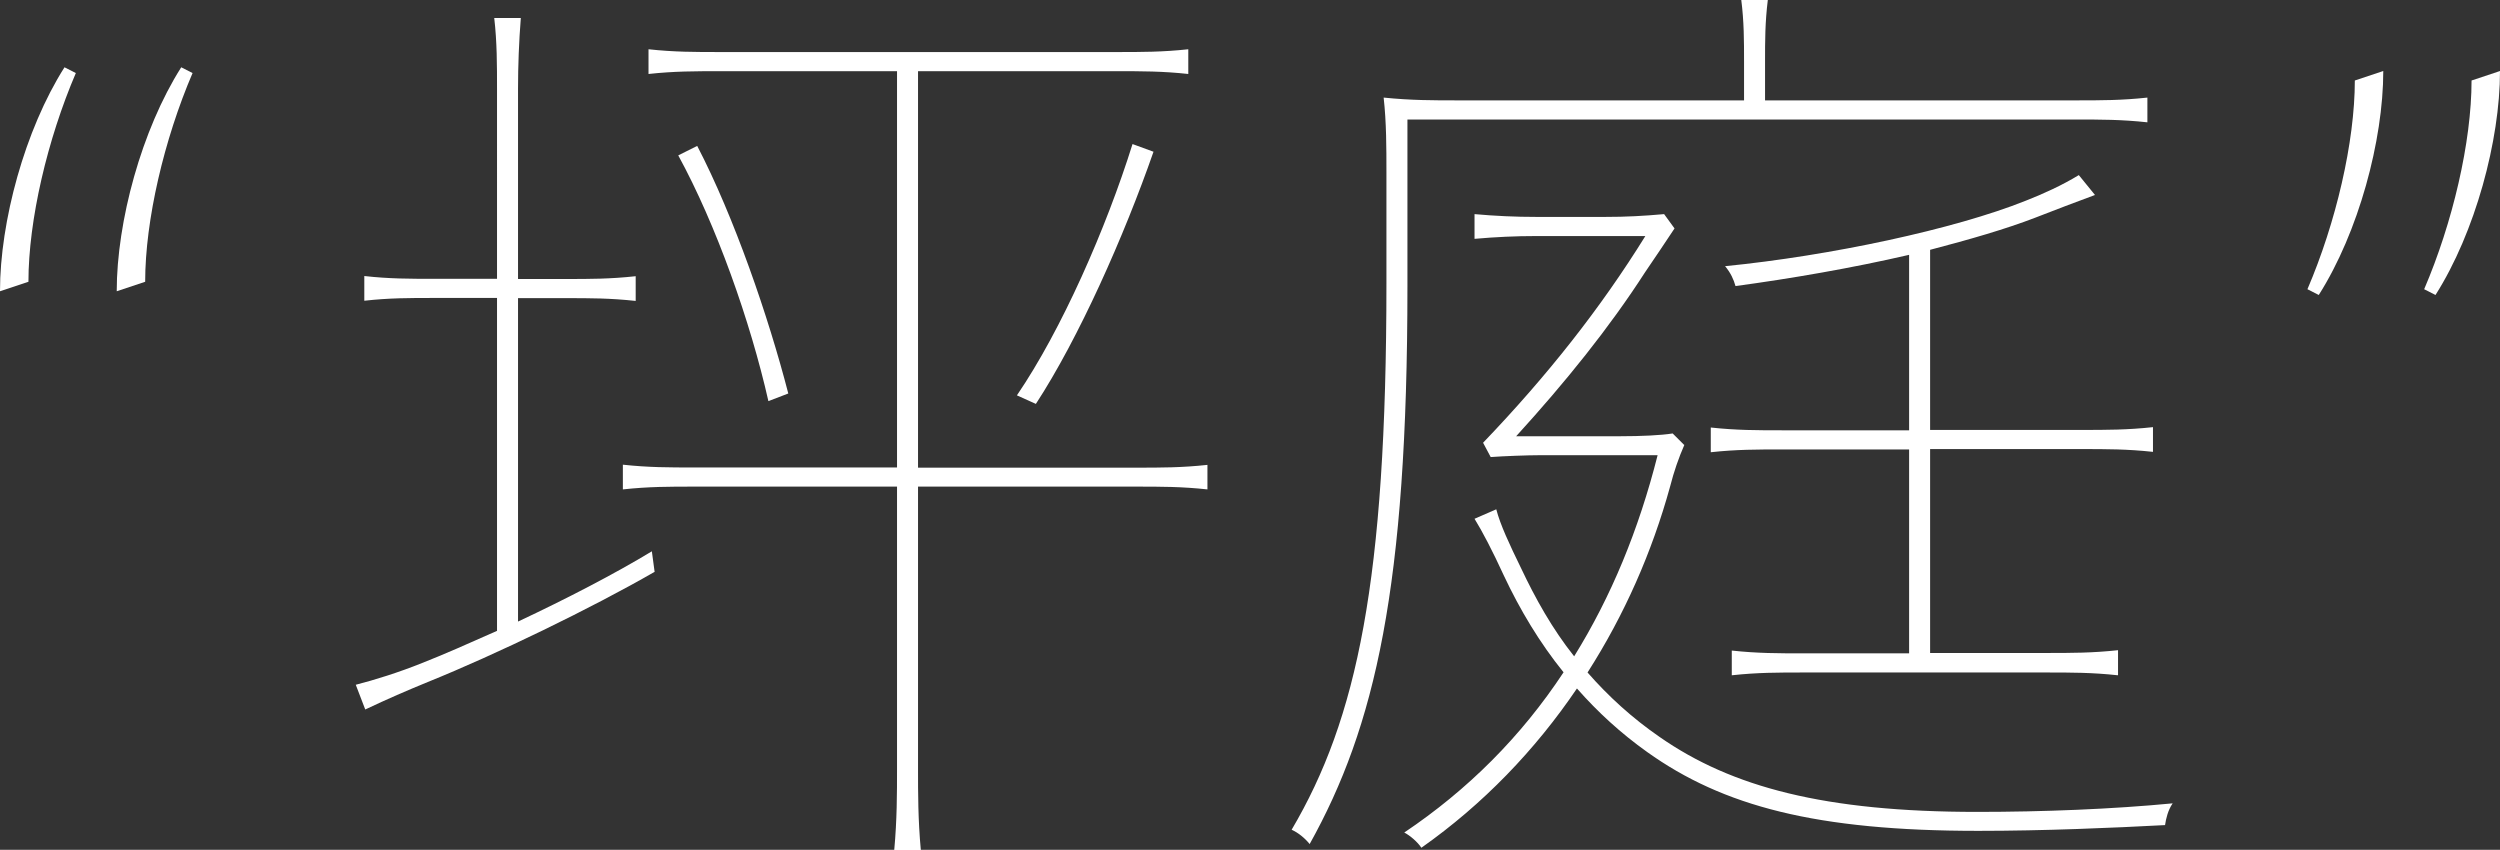
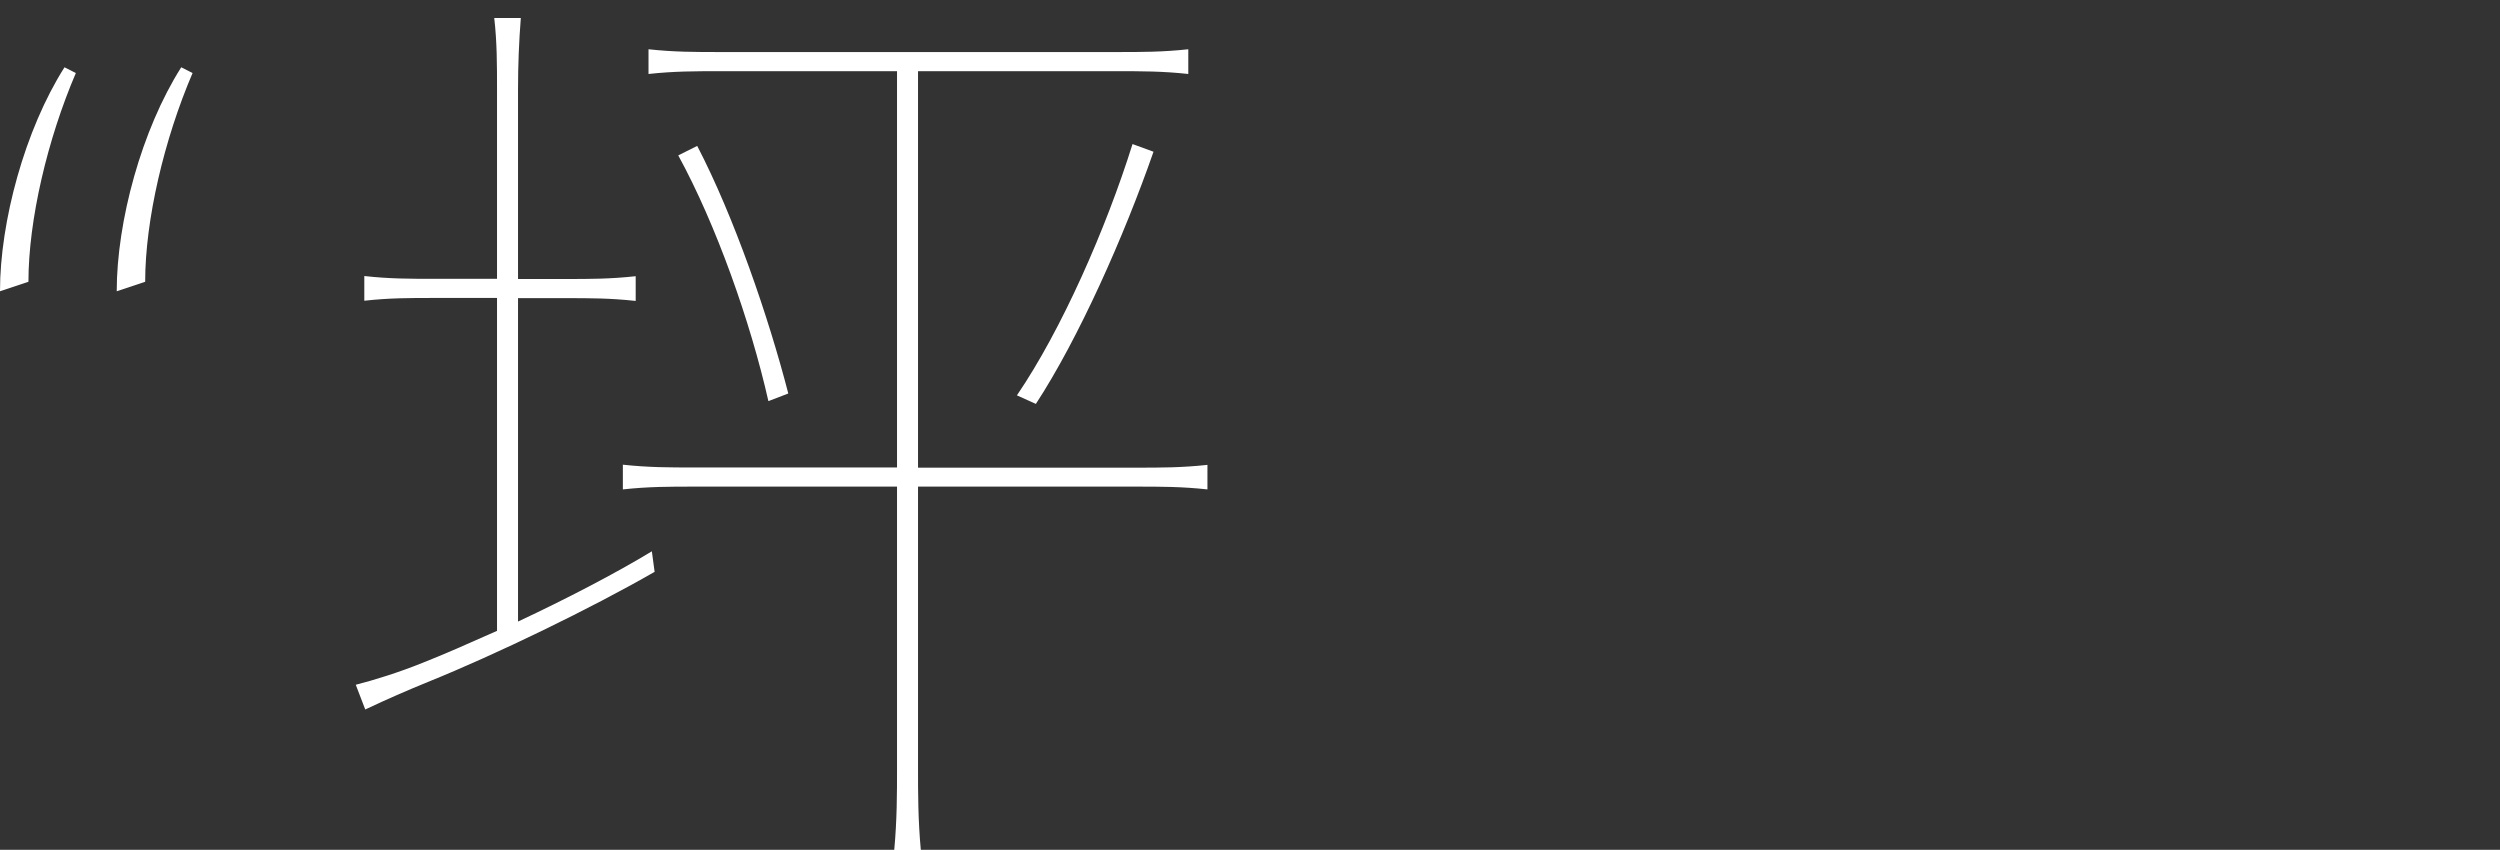
<svg xmlns="http://www.w3.org/2000/svg" id="_レイヤー_2" viewBox="0 0 134.5 45.72">
  <rect x="0" y="0" width="134.5" height="45.72" fill="#333333" stroke="none" />
  <defs>
    <style>.cls-1{fill:#fff;}</style>
  </defs>
  <g id="Design">
    <path class="cls-1" d="m0,15.66C0,11.94,1.33,6.99,3.47,3.62l.61.31c-1.53,3.57-2.55,7.91-2.55,11.23l-1.53.51Zm6.28,0c0-3.72,1.33-8.67,3.47-12.04l.61.31c-1.53,3.57-2.55,7.91-2.55,11.23l-1.53.51Z" />
    <path class="cls-1" d="m35.21,30.77c-3.37,1.94-8.52,4.44-12.19,5.92-1.12.46-2.19.92-3.37,1.48l-.51-1.33c1.02-.26,2.3-.66,3.57-1.17,1.17-.46,2.55-1.07,4.03-1.73v-17.91h-3.42c-1.28,0-2.4,0-3.72.15v-1.33c1.33.15,2.45.15,3.72.15h3.42V4.8c0-1.28,0-2.55-.15-3.83h1.43c-.1,1.28-.15,2.55-.15,3.83v10.21h2.6c1.28,0,2.35,0,3.73-.15v1.33c-1.38-.15-2.45-.15-3.73-.15h-2.6v17.4c2.6-1.22,5.26-2.6,7.2-3.78l.15,1.12Zm29.75-4.44c-1.38-.15-2.5-.15-3.83-.15h-11.74v15.21c0,1.28,0,2.7.15,4.34h-1.43c.15-1.63.15-3.06.15-4.34v-15.21h-10.92c-1.33,0-2.45,0-3.83.15v-1.33c1.38.15,2.5.15,3.83.15h10.92V3.83h-9.54c-1.33,0-2.45,0-3.83.15v-1.33c1.38.15,2.5.15,3.83.15h21.38c1.33,0,2.45,0,3.83-.15v1.33c-1.38-.15-2.5-.15-3.83-.15h-10.71v21.33h11.74c1.33,0,2.45,0,3.83-.15v1.33Zm-23.62-4.75c-.97-4.29-2.81-9.49-4.85-13.22l1.02-.51c1.99,3.83,3.83,9.18,4.9,13.32l-1.07.41Zm20.72-13.42c-1.58,4.54-4.03,10.05-6.33,13.57l-1.02-.46c2.4-3.52,4.8-8.98,6.22-13.52l1.12.41Z" />
-     <path class="cls-1" d="m115.52,6.58c-1.38-.15-2.5-.15-3.83-.15h-35.97v8.98c0,16.18-1.74,23.68-5.26,30-.25-.31-.61-.61-.97-.77,3.52-5.97,5.1-13.42,5.1-29.39v-5.97c0-1.33,0-2.7-.15-4.03,1.48.15,2.65.15,3.98.15h15.41v-2.09c0-1.12,0-2.14-.15-3.32h1.43c-.15,1.22-.15,2.19-.15,3.32v2.09h16.74c1.33,0,2.45,0,3.83-.15v1.33Zm-24.9,17.35c-.31.71-.56,1.43-.77,2.25-.97,3.52-2.45,6.89-4.44,10,1.12,1.28,2.4,2.45,3.88,3.47,3.88,2.7,8.88,4.03,17.09,4.03,3.52,0,7.3-.15,10.51-.46-.25.36-.36.82-.41,1.17-2.81.15-6.53.31-10.05.31-8.73,0-13.73-1.33-17.81-4.24-1.43-1.02-2.65-2.14-3.78-3.42-2.25,3.32-5.05,6.23-8.37,8.57-.2-.31-.61-.66-.92-.82,3.42-2.3,6.28-5.15,8.57-8.62-1.28-1.58-2.35-3.37-3.21-5.2-.61-1.33-1.17-2.4-1.58-3.06l1.17-.51c.21.82.71,1.89,1.33,3.16.77,1.63,1.68,3.27,2.86,4.75,1.99-3.21,3.47-6.79,4.49-10.82h-6.33c-.66,0-1.99.05-2.65.1l-.41-.77c3.47-3.62,6.33-7.25,8.73-11.12h-5.87c-1.12,0-2.19.05-3.32.15v-1.33c1.12.1,2.19.15,3.32.15h3.72c1.12,0,2.04-.05,3.16-.15l.56.77c-.51.77-1.02,1.53-1.58,2.35-1.94,3.01-4.29,5.92-6.94,8.83h5.61c1.12,0,2.19-.05,2.81-.15l.61.61Zm23.32,12.4c-1.38-.15-2.5-.15-3.83-.15h-13.11c-1.33,0-2.45,0-3.83.15v-1.33c1.38.15,2.5.15,3.83.15h5.71v-10.97h-6.84c-1.33,0-2.45,0-3.83.15v-1.33c1.38.15,2.5.15,3.83.15h6.84v-9.44c-3.06.71-6.38,1.28-9.34,1.68-.1-.36-.26-.71-.56-1.07,5.66-.56,12.35-1.99,16.17-3.52.92-.36,1.94-.82,2.86-1.38l.87,1.07c-.97.36-2.19.82-3.21,1.22-1.58.61-3.52,1.17-5.66,1.73v9.69h8.16c1.33,0,2.45,0,3.83-.15v1.33c-1.38-.15-2.5-.15-3.83-.15h-8.16v10.97h6.28c1.33,0,2.45,0,3.83-.15v1.33Z" />
-     <path class="cls-1" d="m128.22,3.83c0,3.72-1.33,8.67-3.47,12.04l-.61-.31c1.53-3.57,2.55-7.91,2.55-11.23l1.53-.51Zm6.28,0c0,3.72-1.33,8.67-3.47,12.04l-.61-.31c1.53-3.57,2.55-7.91,2.55-11.23l1.53-.51Z" />
  </g>
</svg>